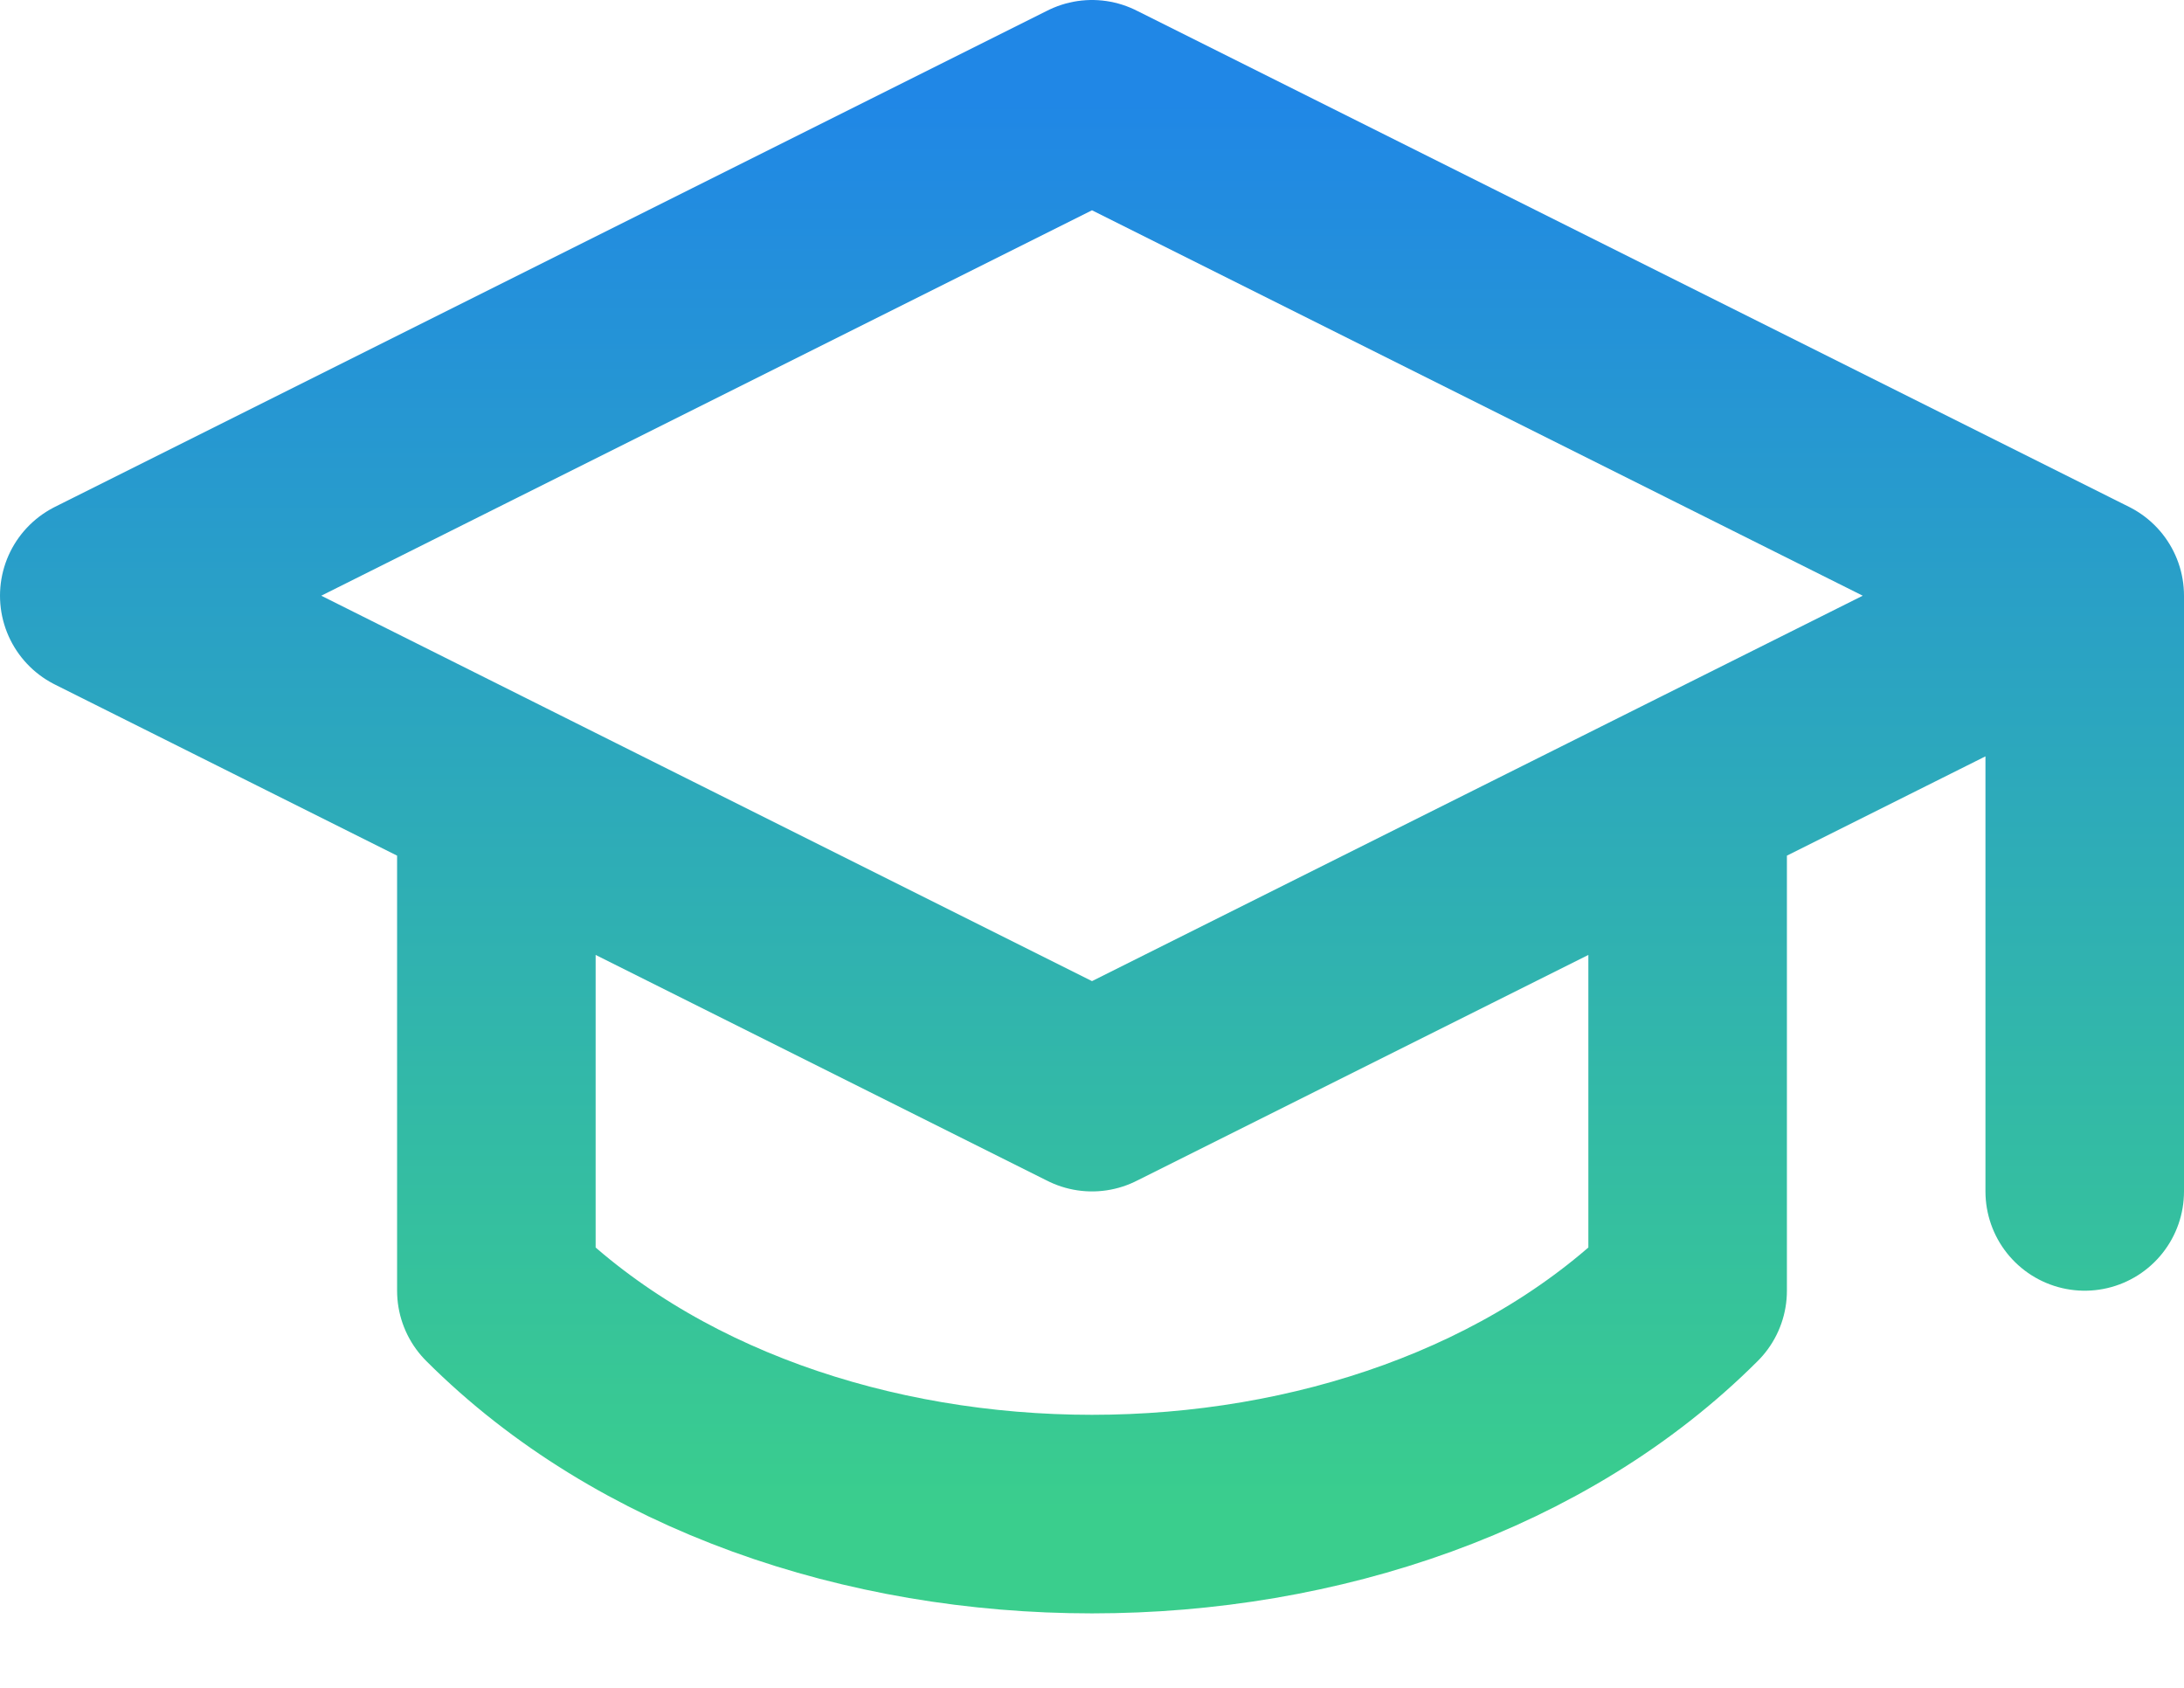
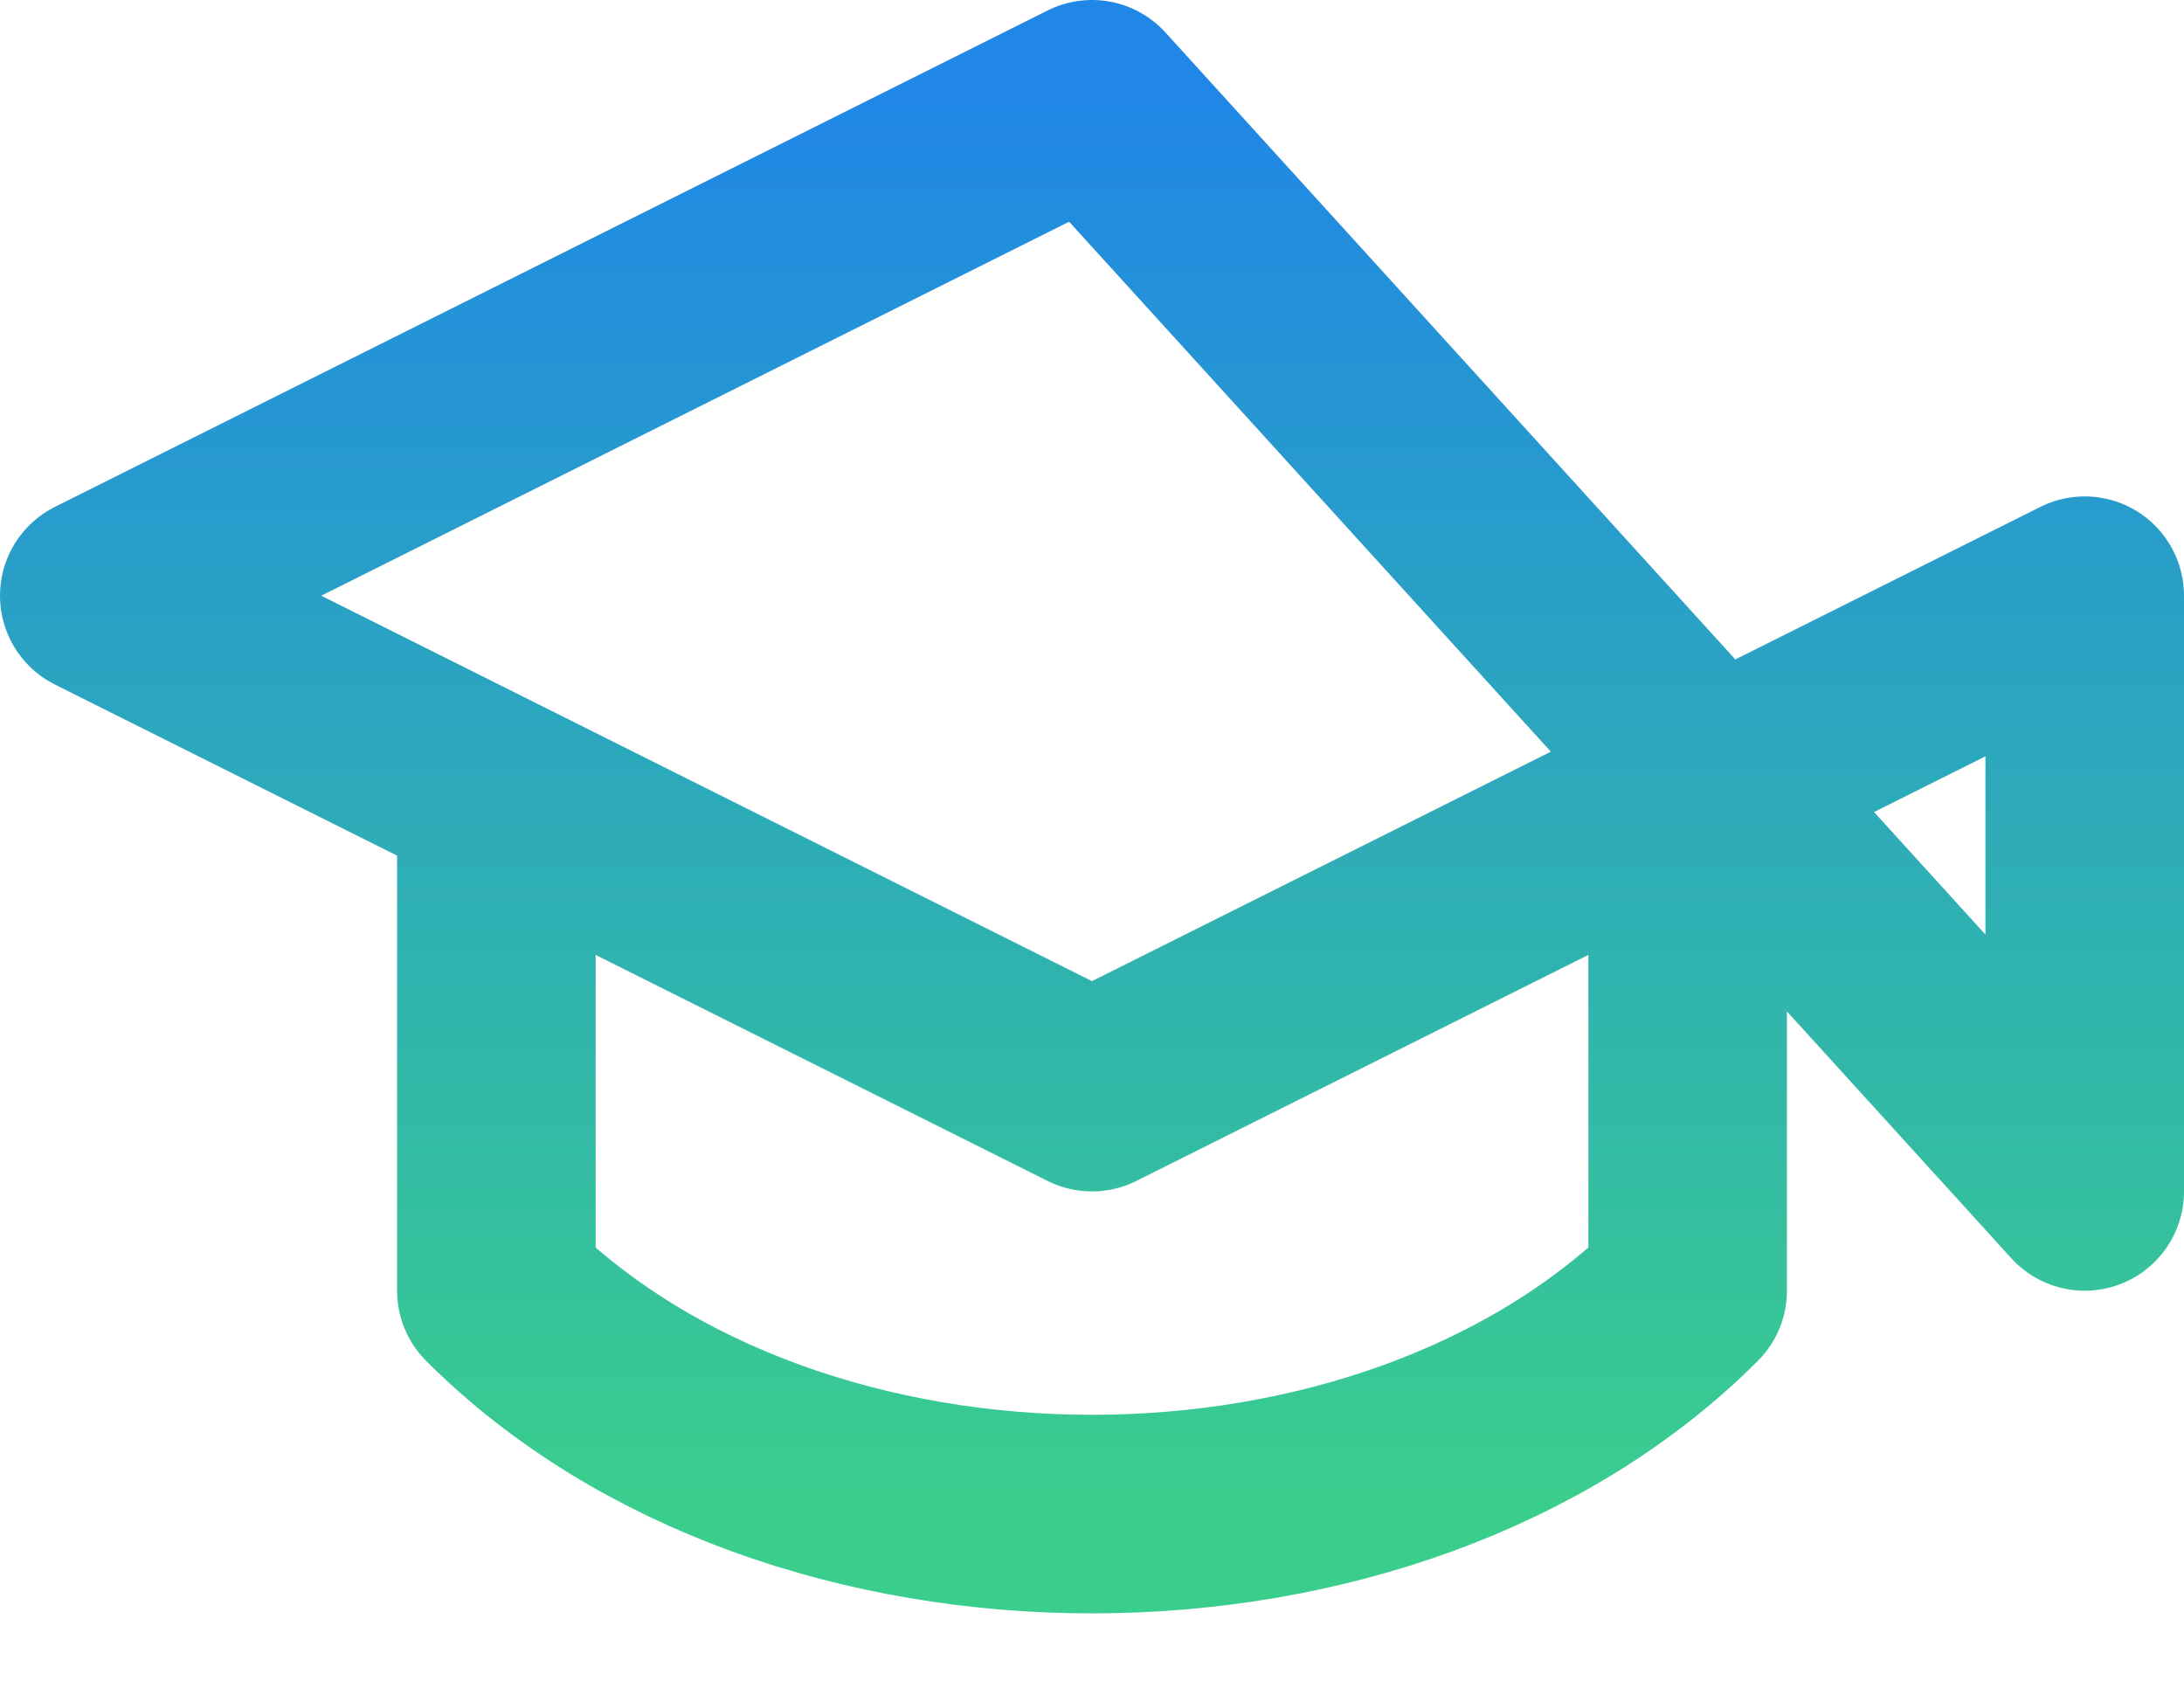
<svg xmlns="http://www.w3.org/2000/svg" width="22" height="17" viewBox="0 0 22 17" fill="none">
-   <path d="M21 6V12M21 6L11 1L1 6L11 11L21 6ZM5 8V13C8 16 14 16 17 13V8" stroke="url(#paint0_linear_27_9)" stroke-width="2" stroke-linecap="round" stroke-linejoin="round" />
+   <path d="M21 6V12L11 1L1 6L11 11L21 6ZM5 8V13C8 16 14 16 17 13V8" stroke="url(#paint0_linear_27_9)" stroke-width="2" stroke-linecap="round" stroke-linejoin="round" />
  <defs>
    <linearGradient id="paint0_linear_27_9" x1="11" y1="1" x2="11" y2="15.25" gradientUnits="userSpaceOnUse">
      <stop stop-color="#2087E6" />
      <stop offset="1" stop-color="#3ACE8D" />
    </linearGradient>
  </defs>
</svg>